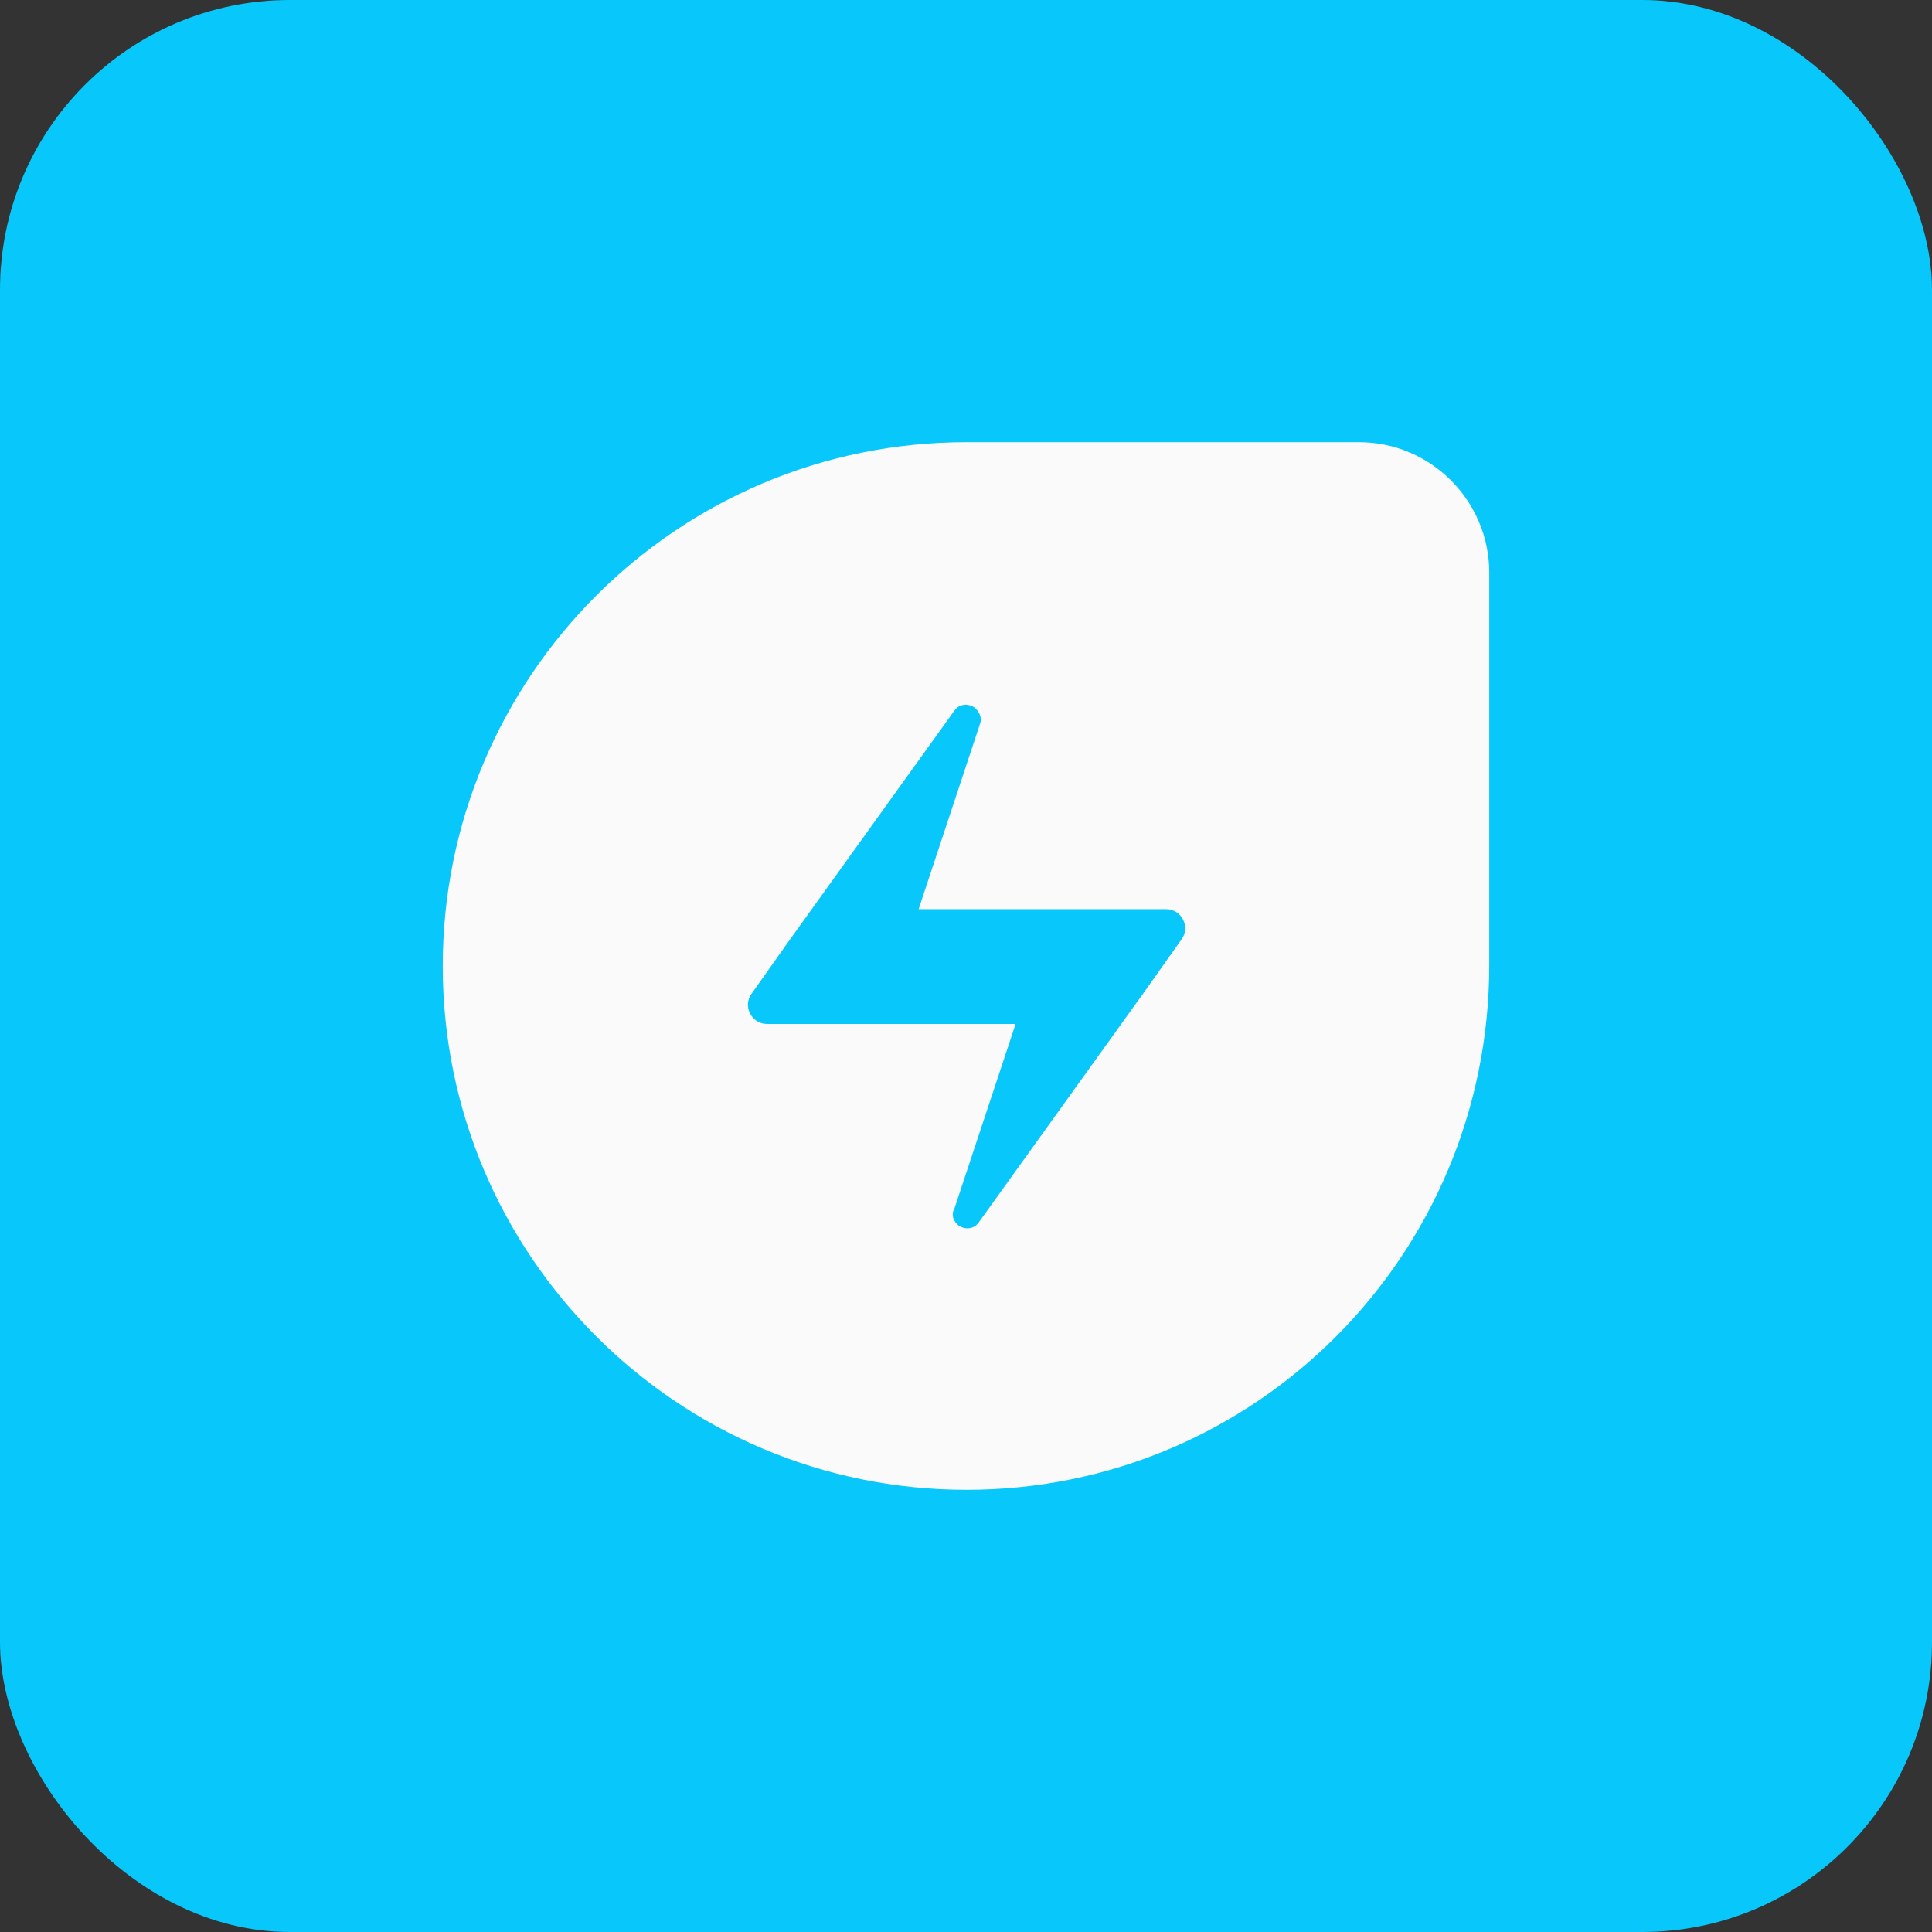
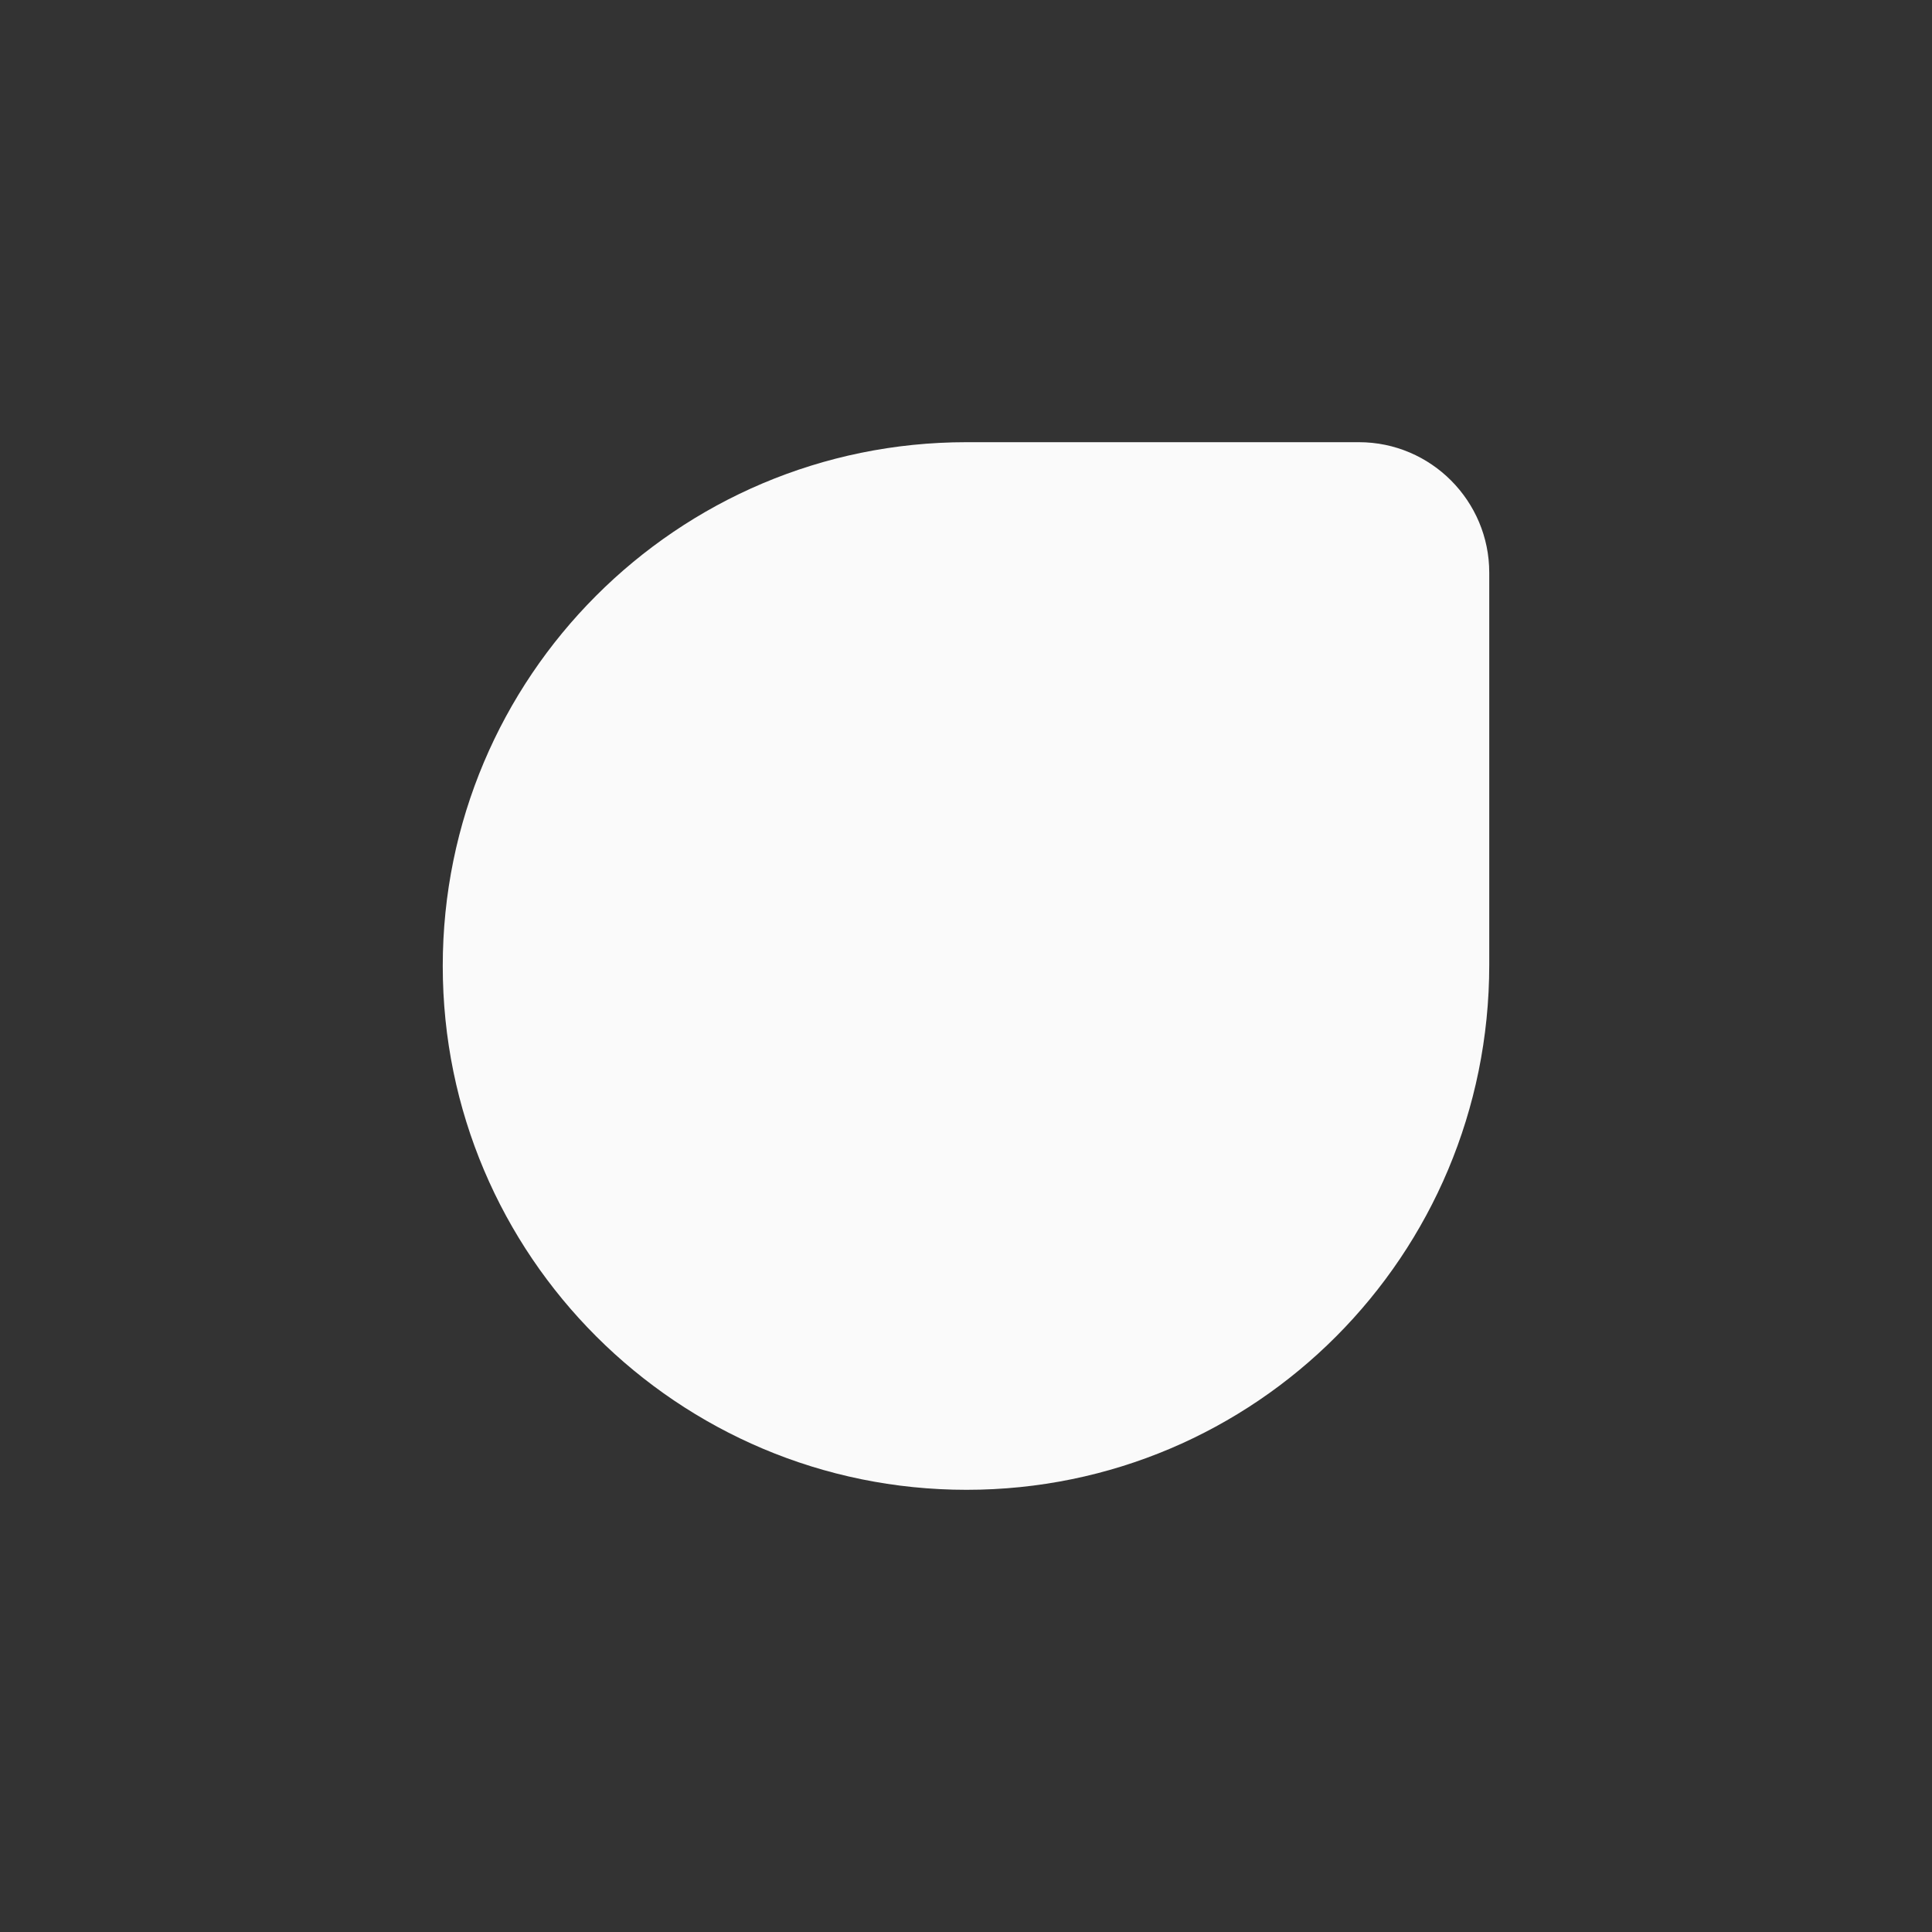
<svg xmlns="http://www.w3.org/2000/svg" width="48" height="48" viewBox="0 0 48 48" fill="none">
  <rect x="0" y="0" width="48" height="48" fill="#333333" stroke="none" />
-   <rect width="48" height="48" rx="7.2" fill="#08C7FB" />
  <path d="M24.014 37.014C16.842 37.014 11 31.199 11 24C11 16.828 16.815 10.986 24.014 10.986H33.76C35.56 10.986 37 12.454 37 14.226V23.972C37 31.199 31.185 37.014 24.014 37.014Z" fill="#FAFAFA" />
-   <path d="M23.82 30.451C23.986 30.562 24.208 30.534 24.318 30.368L28.416 24.664L29.358 23.335C29.579 23.031 29.358 22.588 28.97 22.588H27.143H22.823L24.346 17.991C24.401 17.853 24.346 17.687 24.208 17.576C24.041 17.465 23.82 17.493 23.709 17.659L19.611 23.363L18.67 24.692C18.448 24.997 18.67 25.44 19.057 25.44H20.885H25.232L23.709 30.036C23.626 30.174 23.681 30.341 23.82 30.451Z" fill="#08C7FB" />
</svg>